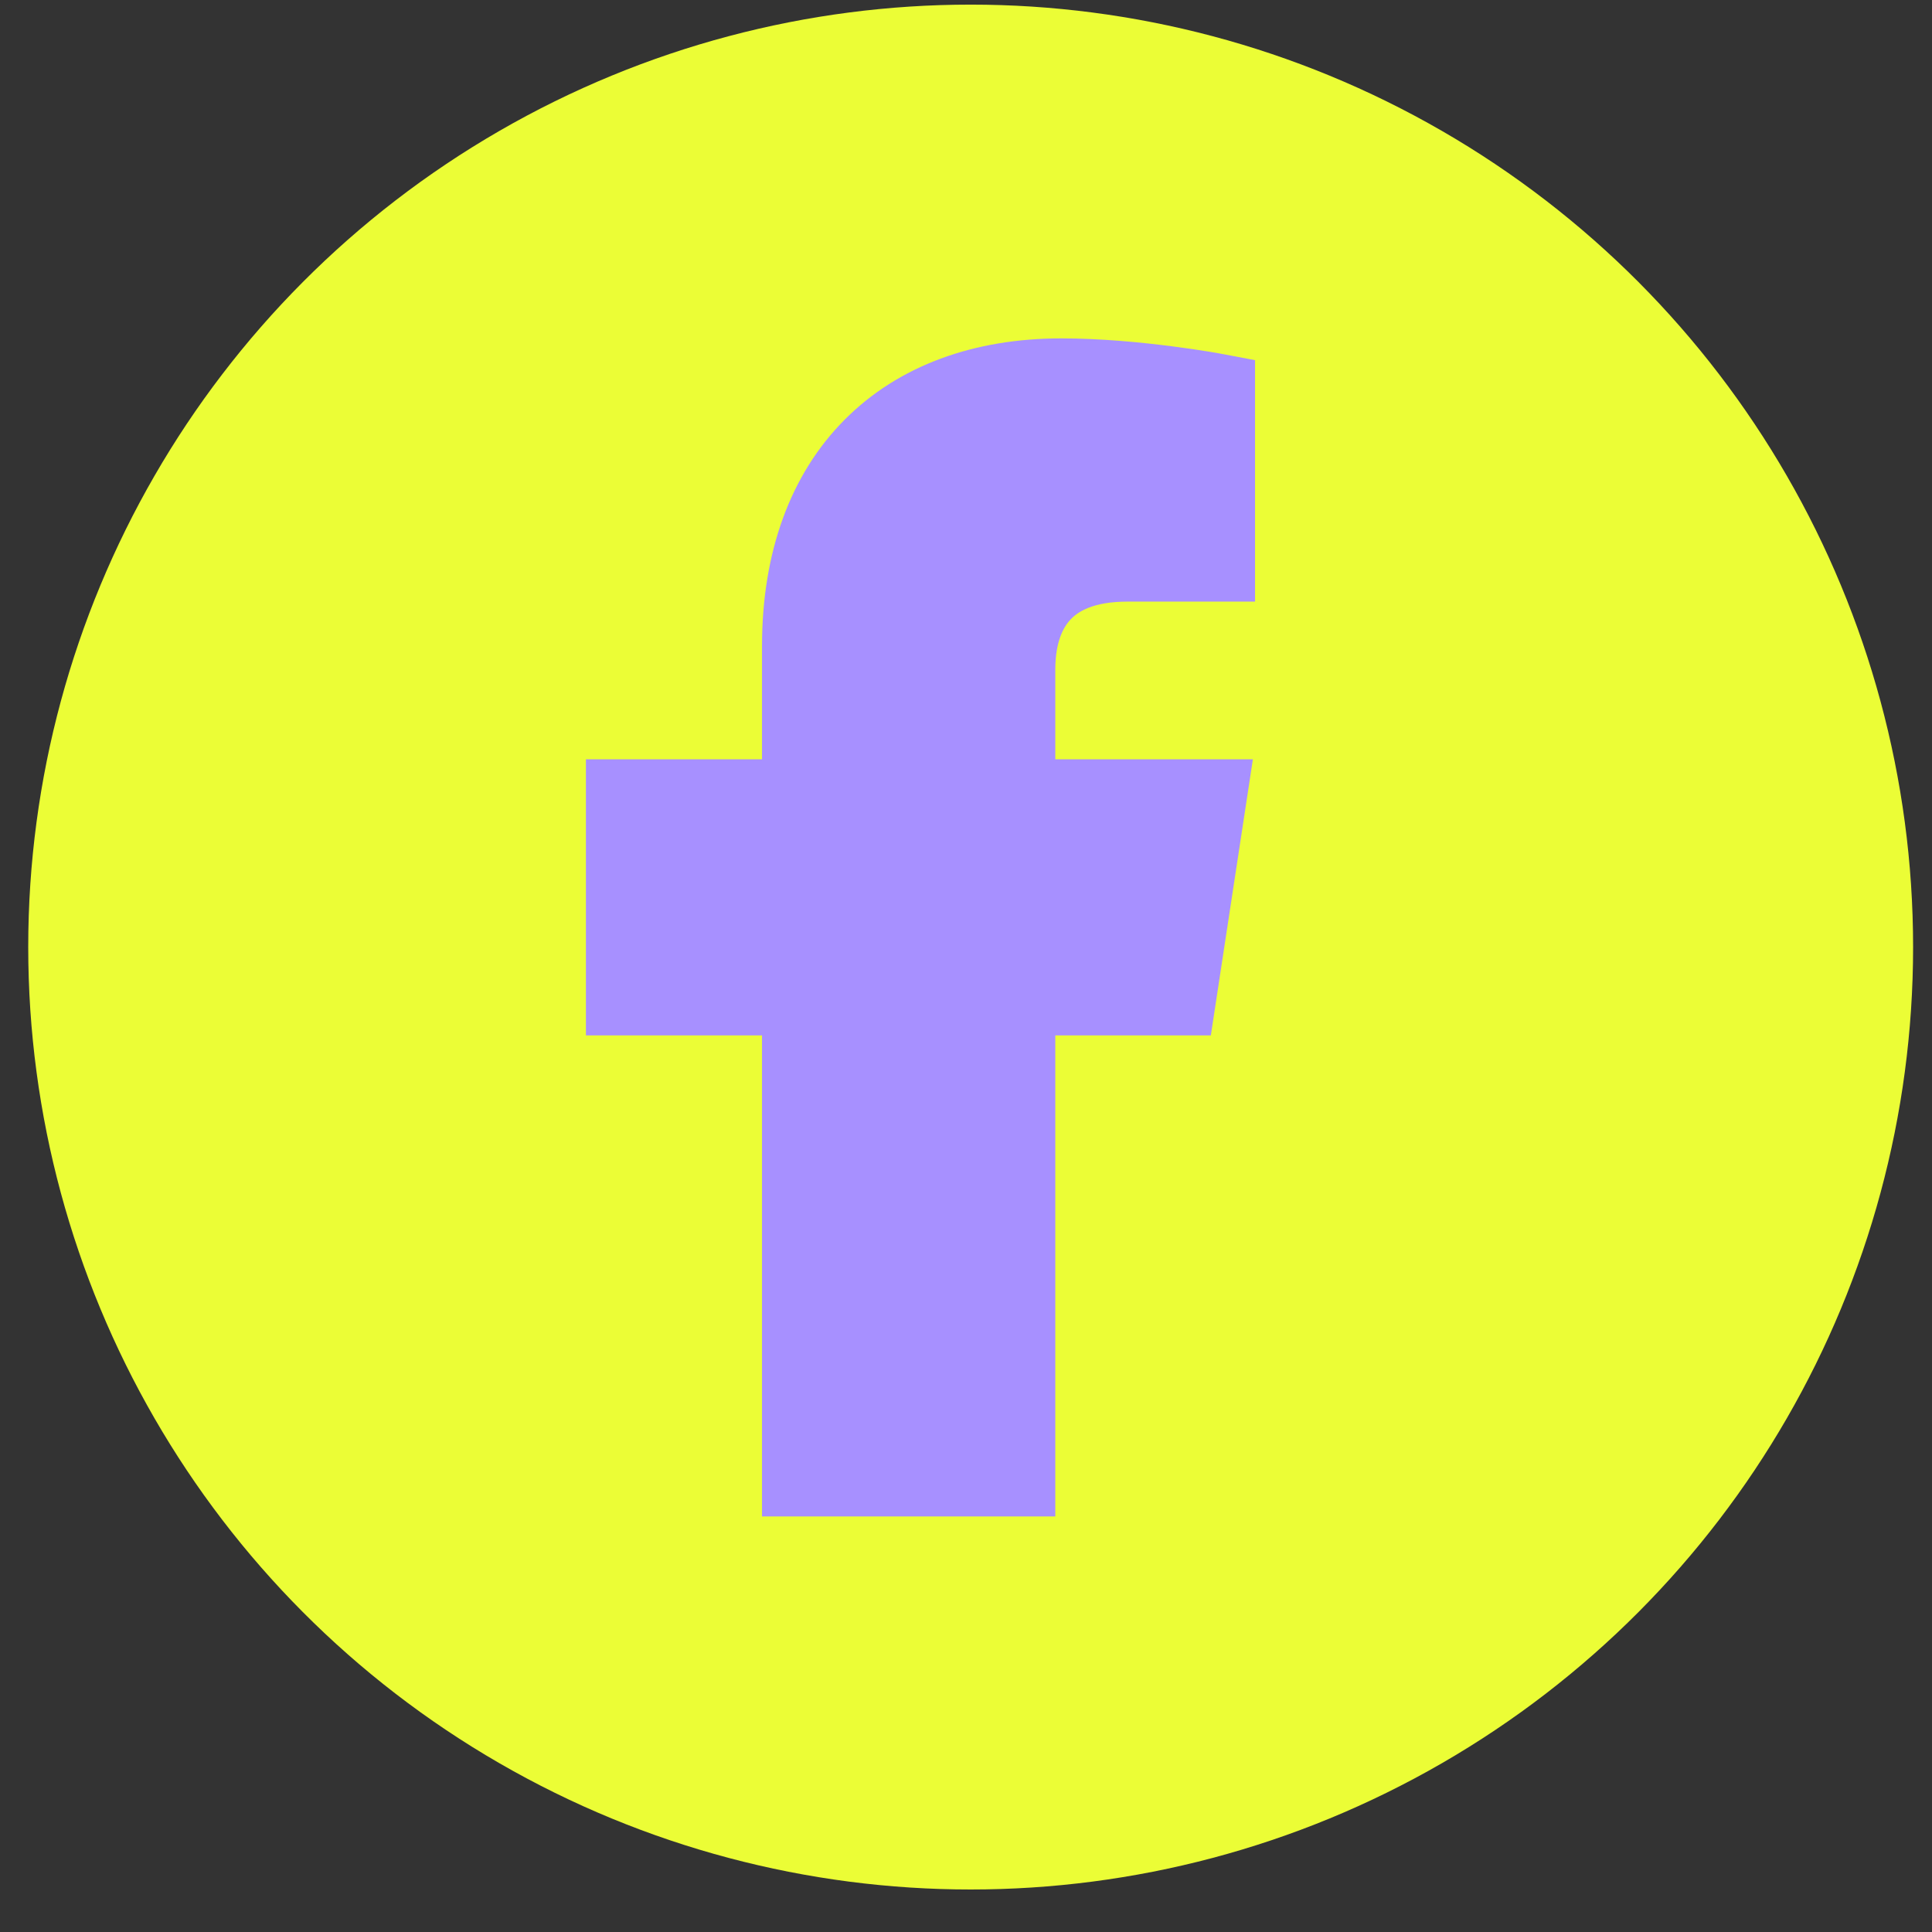
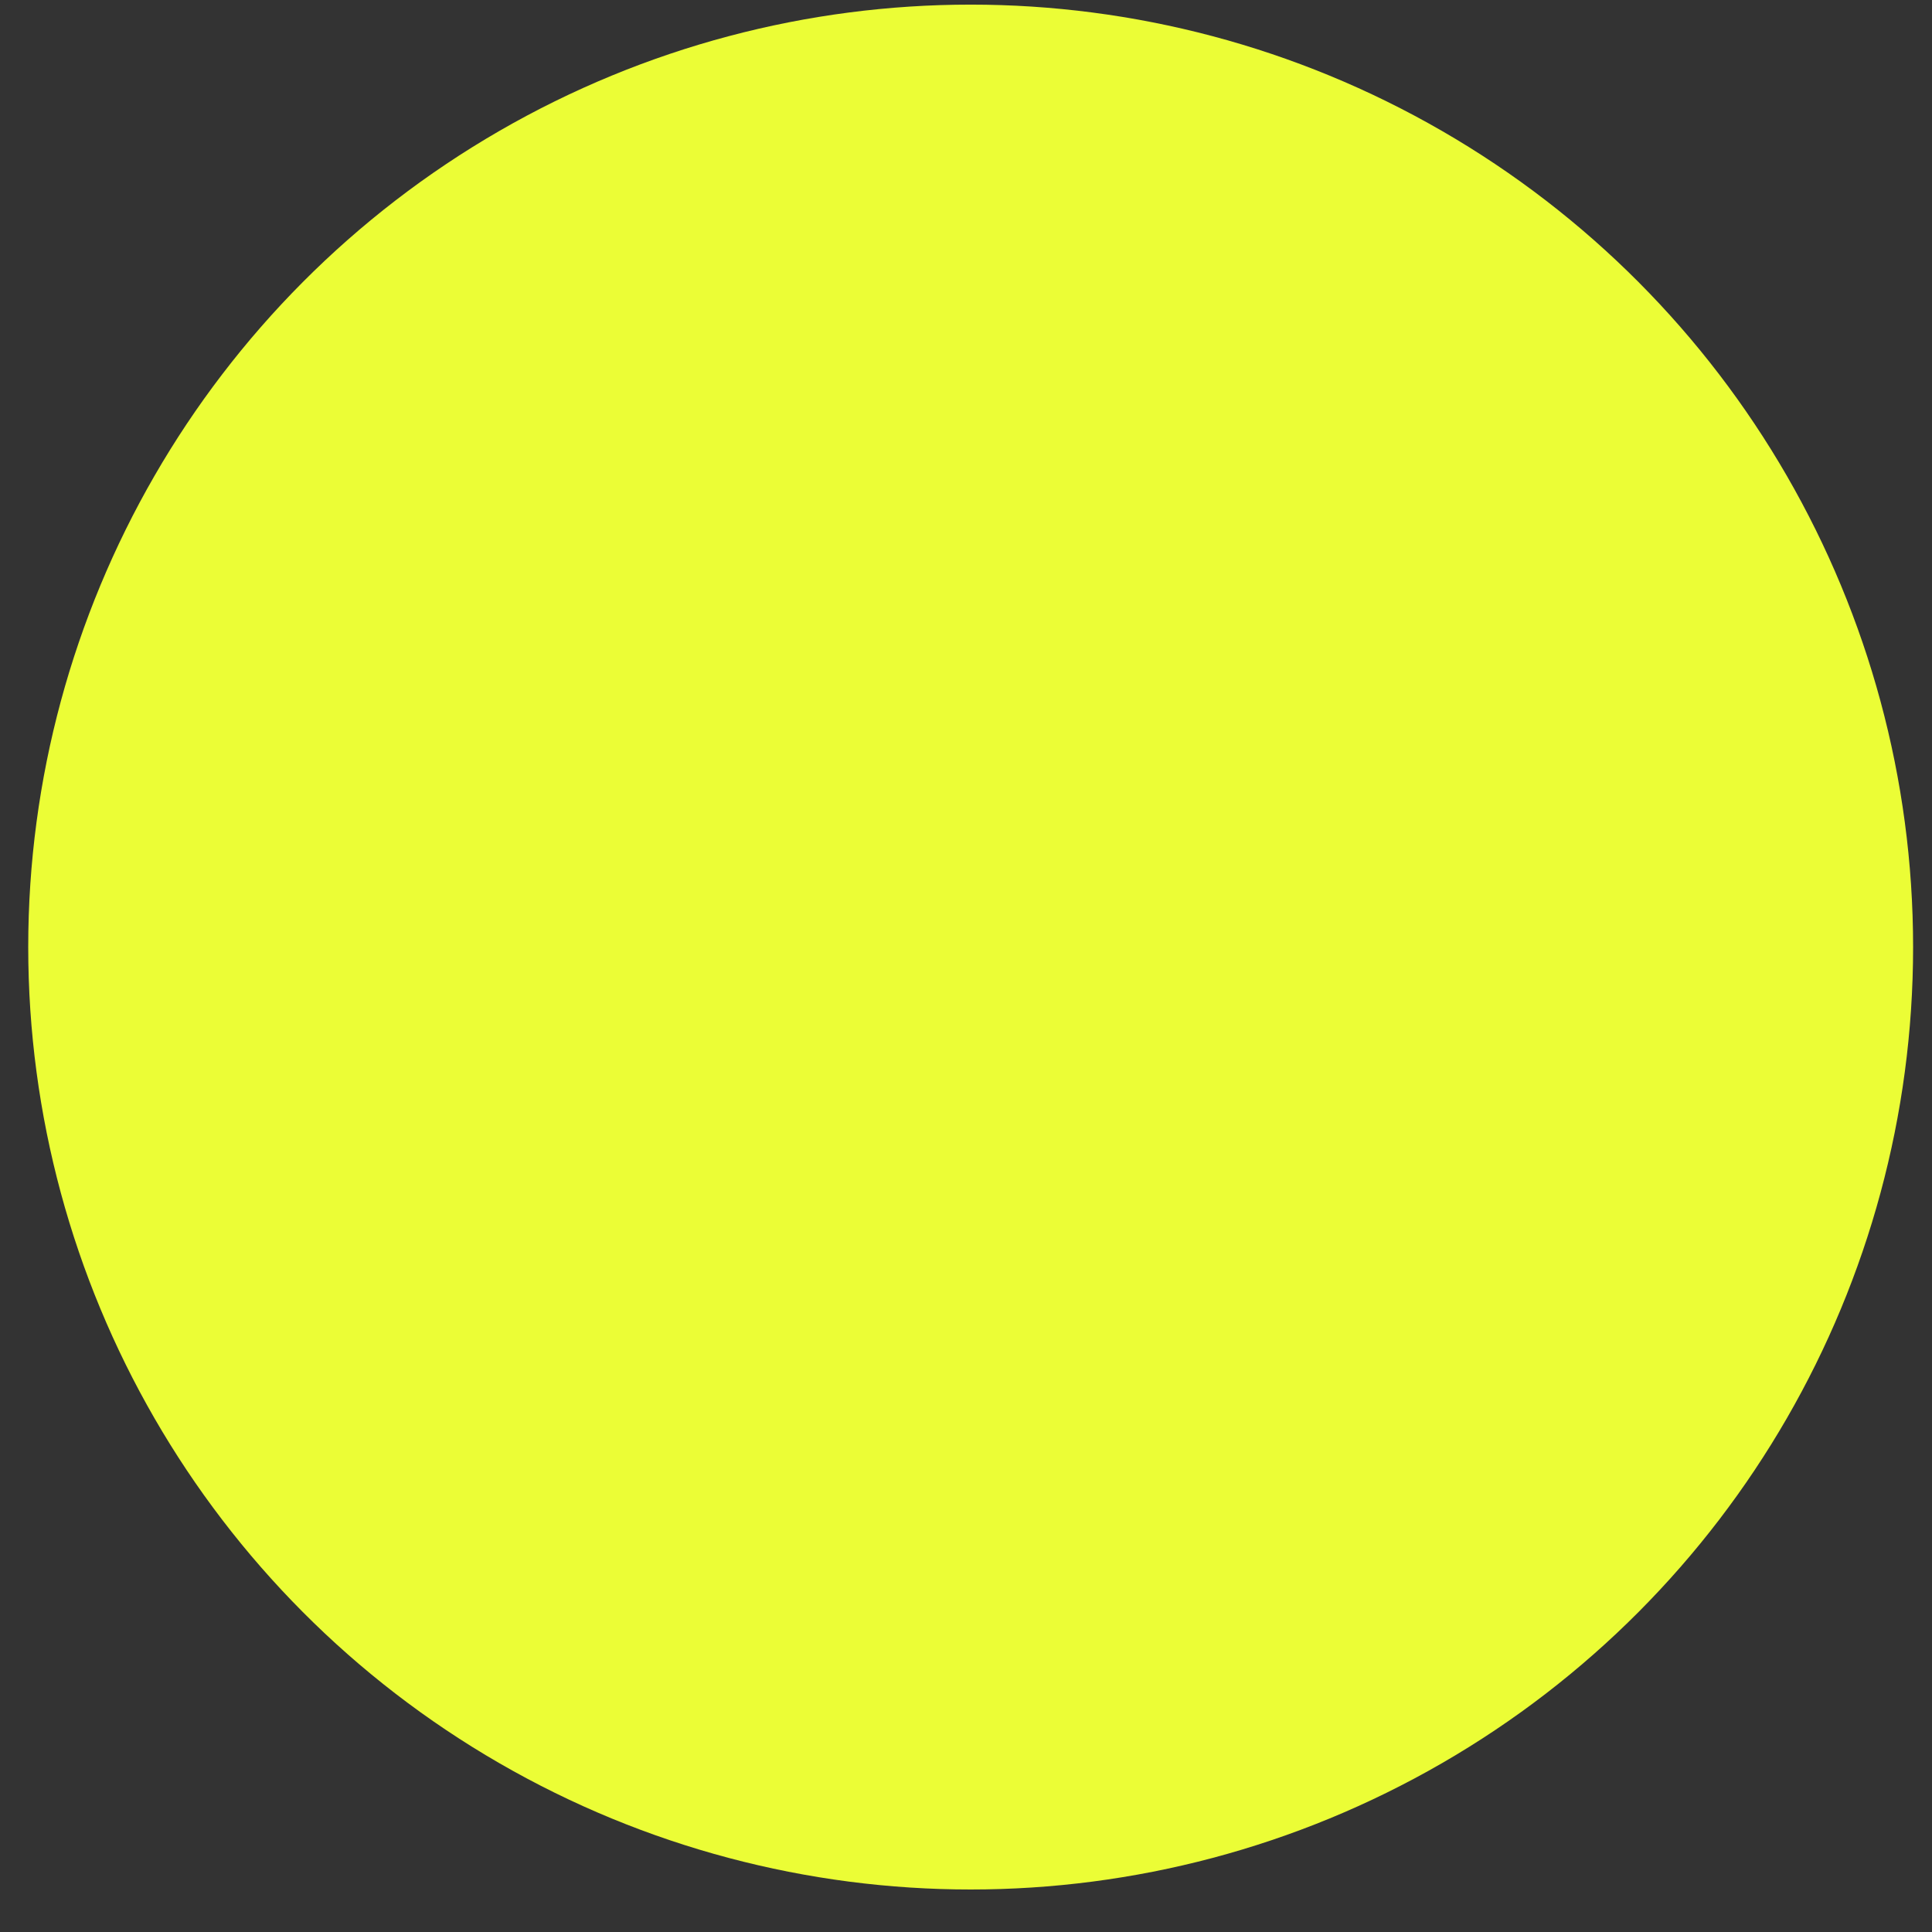
<svg xmlns="http://www.w3.org/2000/svg" width="41" height="41" viewBox="0 0 41 41" fill="none">
  <rect x="0" y="0" width="41" height="41" fill="#333333" stroke="none" />
  <circle cx="20.599" cy="20.098" r="20" fill="#EBFD36" />
-   <path fill-rule="evenodd" clip-rule="evenodd" d="M22.519 7.181C20.683 7.181 19.074 7.75 17.923 8.908C16.772 10.066 16.171 11.721 16.171 13.711V16.114H12.434V21.973H16.171V32.181H22.395V21.973H25.696L26.588 16.114H22.395V14.213C22.395 13.732 22.508 13.389 22.694 13.174C22.859 12.982 23.193 12.767 23.932 12.767H26.634V7.643L25.955 7.515L25.953 7.514L25.948 7.514L25.931 7.511L25.87 7.499C25.818 7.49 25.742 7.477 25.646 7.461C25.456 7.43 25.185 7.389 24.864 7.348C24.225 7.266 23.366 7.181 22.519 7.181ZM25.8 8.334L25.955 7.515C25.955 7.515 25.955 7.515 25.8 8.334Z" fill="#A790FF" />
</svg>